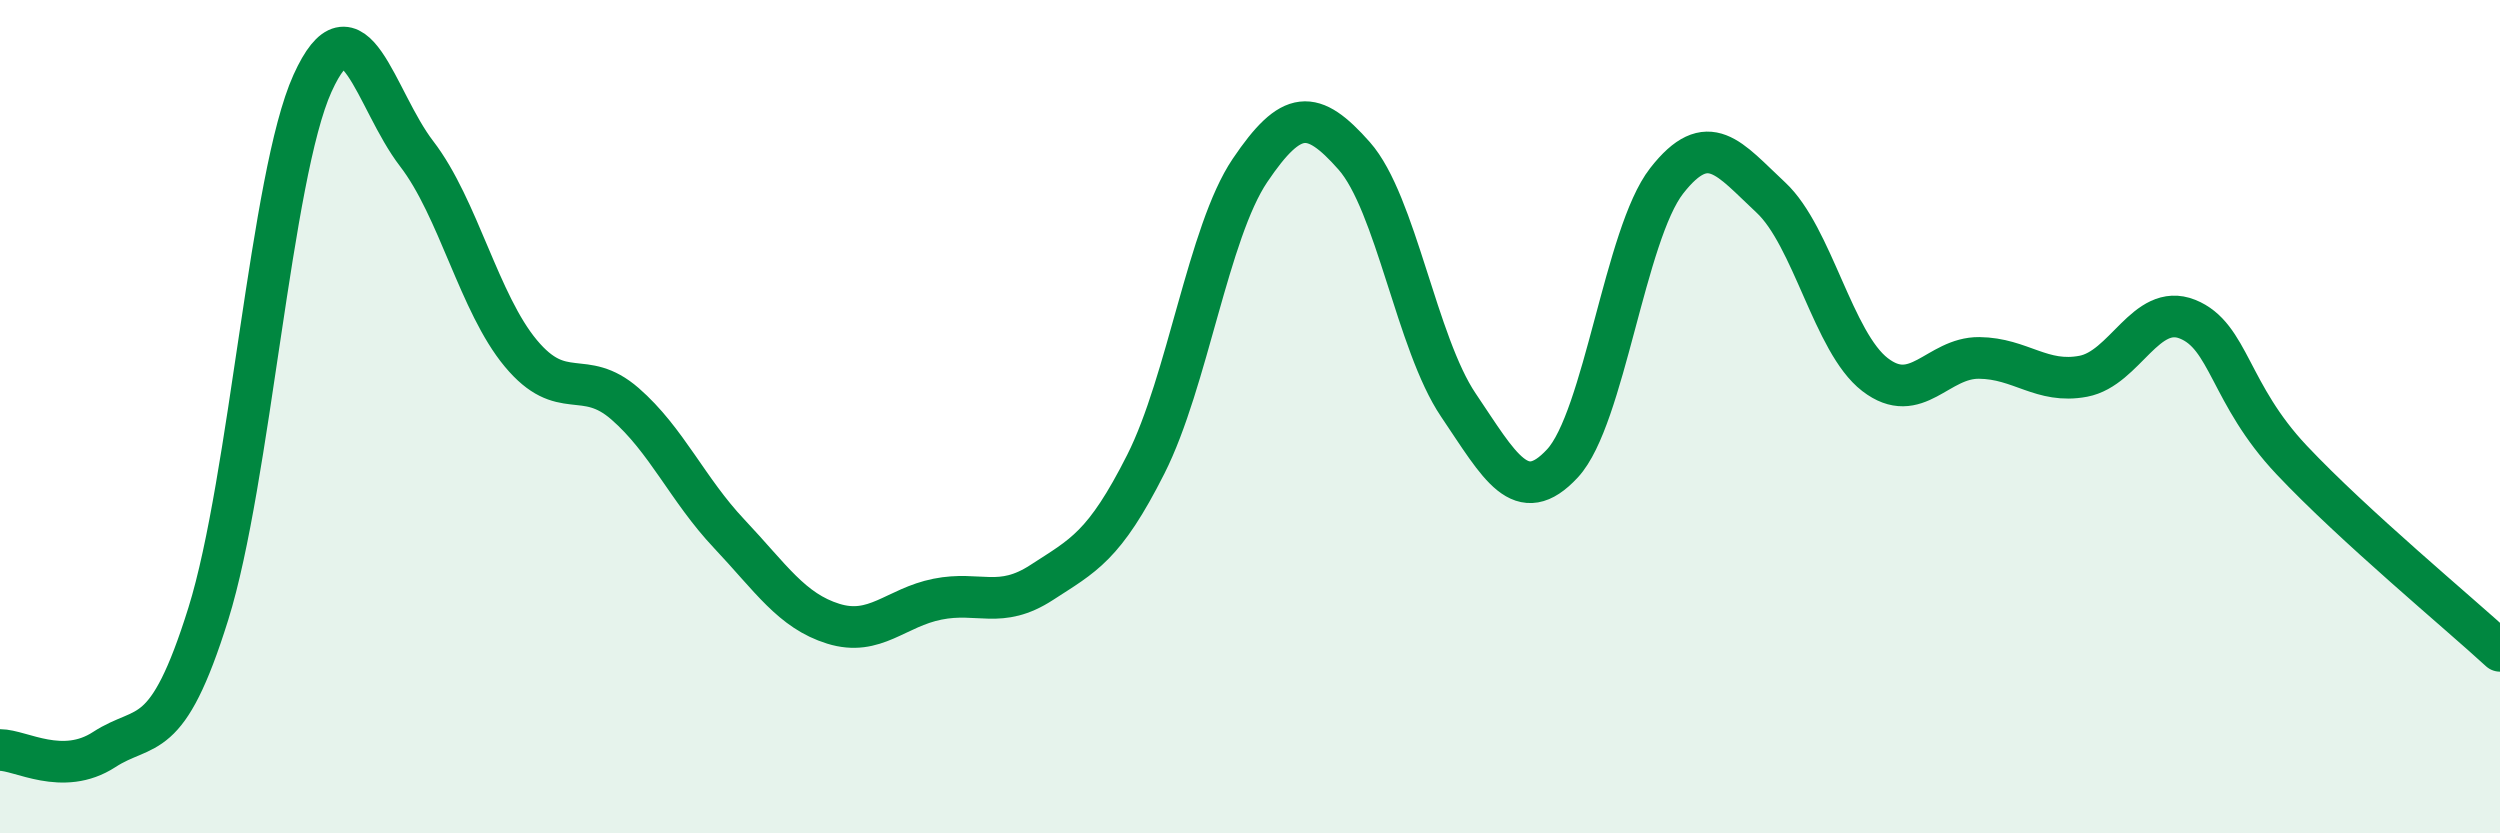
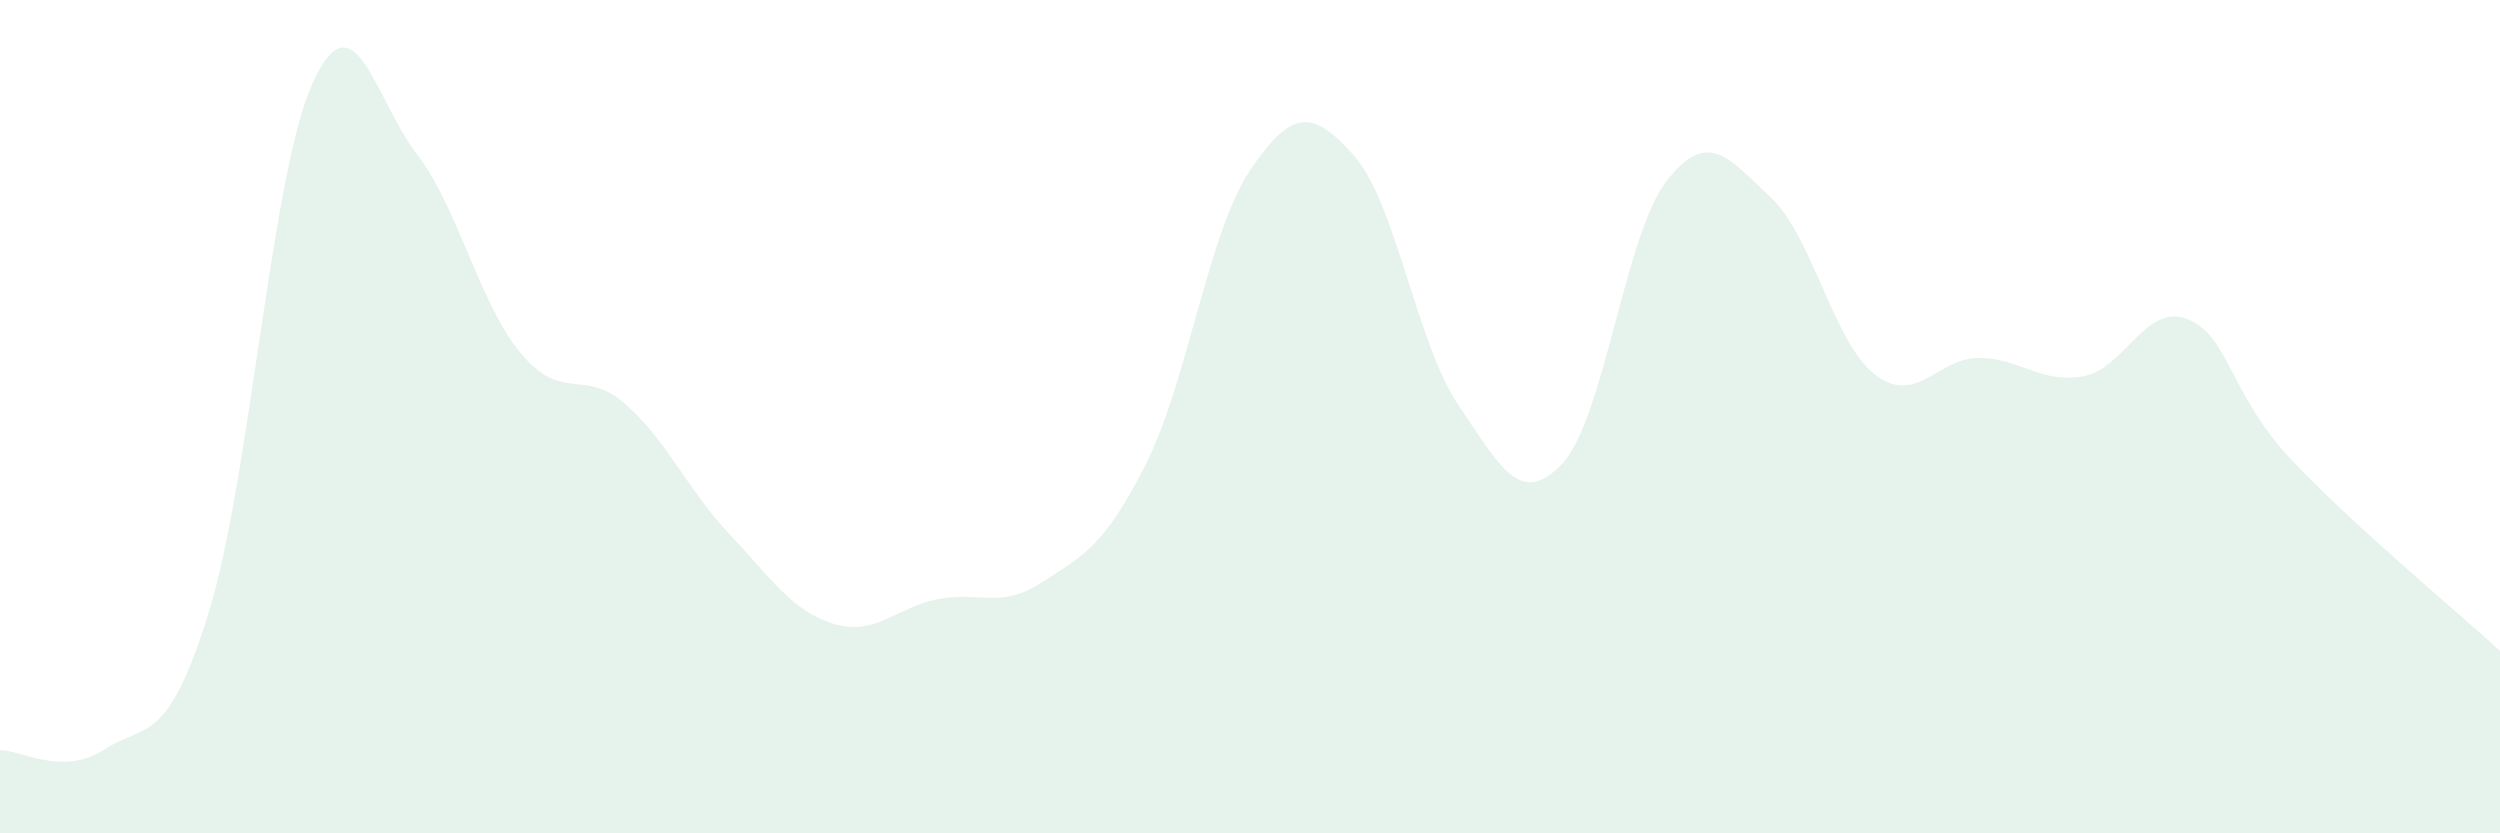
<svg xmlns="http://www.w3.org/2000/svg" width="60" height="20" viewBox="0 0 60 20">
  <path d="M 0,18 C 0.5,18 1.5,18.64 2.5,17.99 C 3.5,17.34 4,17.93 5,14.73 C 6,11.53 6.5,4.21 7.5,2 C 8.5,-0.21 9,2.39 10,3.69 C 11,4.99 11.5,7.28 12.5,8.48 C 13.5,9.68 14,8.82 15,9.69 C 16,10.56 16.5,11.75 17.5,12.81 C 18.5,13.87 19,14.66 20,14.97 C 21,15.28 21.5,14.58 22.5,14.38 C 23.5,14.18 24,14.63 25,13.98 C 26,13.33 26.5,13.12 27.5,11.14 C 28.5,9.16 29,5.57 30,4.09 C 31,2.61 31.5,2.61 32.5,3.74 C 33.5,4.87 34,8.24 35,9.72 C 36,11.2 36.5,12.2 37.5,11.12 C 38.5,10.04 39,5.62 40,4.34 C 41,3.06 41.5,3.81 42.5,4.74 C 43.5,5.67 44,8.22 45,8.99 C 46,9.76 46.5,8.58 47.5,8.59 C 48.5,8.6 49,9.22 50,9.03 C 51,8.84 51.5,7.26 52.5,7.66 C 53.5,8.06 53.5,9.45 55,11.04 C 56.5,12.63 59,14.7 60,15.62L60 20L0 20Z" fill="#008740" opacity="0.1" stroke-linecap="round" stroke-linejoin="round" />
-   <path d="M 0,18 C 0.5,18 1.5,18.64 2.5,17.99 C 3.5,17.34 4,17.93 5,14.73 C 6,11.53 6.5,4.21 7.5,2 C 8.5,-0.21 9,2.39 10,3.69 C 11,4.99 11.5,7.28 12.5,8.48 C 13.5,9.68 14,8.82 15,9.69 C 16,10.56 16.5,11.75 17.5,12.81 C 18.5,13.87 19,14.66 20,14.97 C 21,15.28 21.5,14.58 22.5,14.38 C 23.5,14.18 24,14.63 25,13.98 C 26,13.33 26.5,13.12 27.5,11.14 C 28.5,9.16 29,5.57 30,4.09 C 31,2.61 31.5,2.61 32.5,3.74 C 33.5,4.87 34,8.24 35,9.72 C 36,11.2 36.5,12.2 37.5,11.12 C 38.5,10.04 39,5.62 40,4.34 C 41,3.06 41.5,3.81 42.5,4.74 C 43.5,5.67 44,8.22 45,8.99 C 46,9.76 46.5,8.58 47.5,8.59 C 48.5,8.6 49,9.22 50,9.03 C 51,8.84 51.5,7.26 52.5,7.66 C 53.5,8.06 53.5,9.45 55,11.04 C 56.5,12.63 59,14.7 60,15.62" stroke="#008740" stroke-width="1" fill="none" stroke-linecap="round" stroke-linejoin="round" />
</svg>